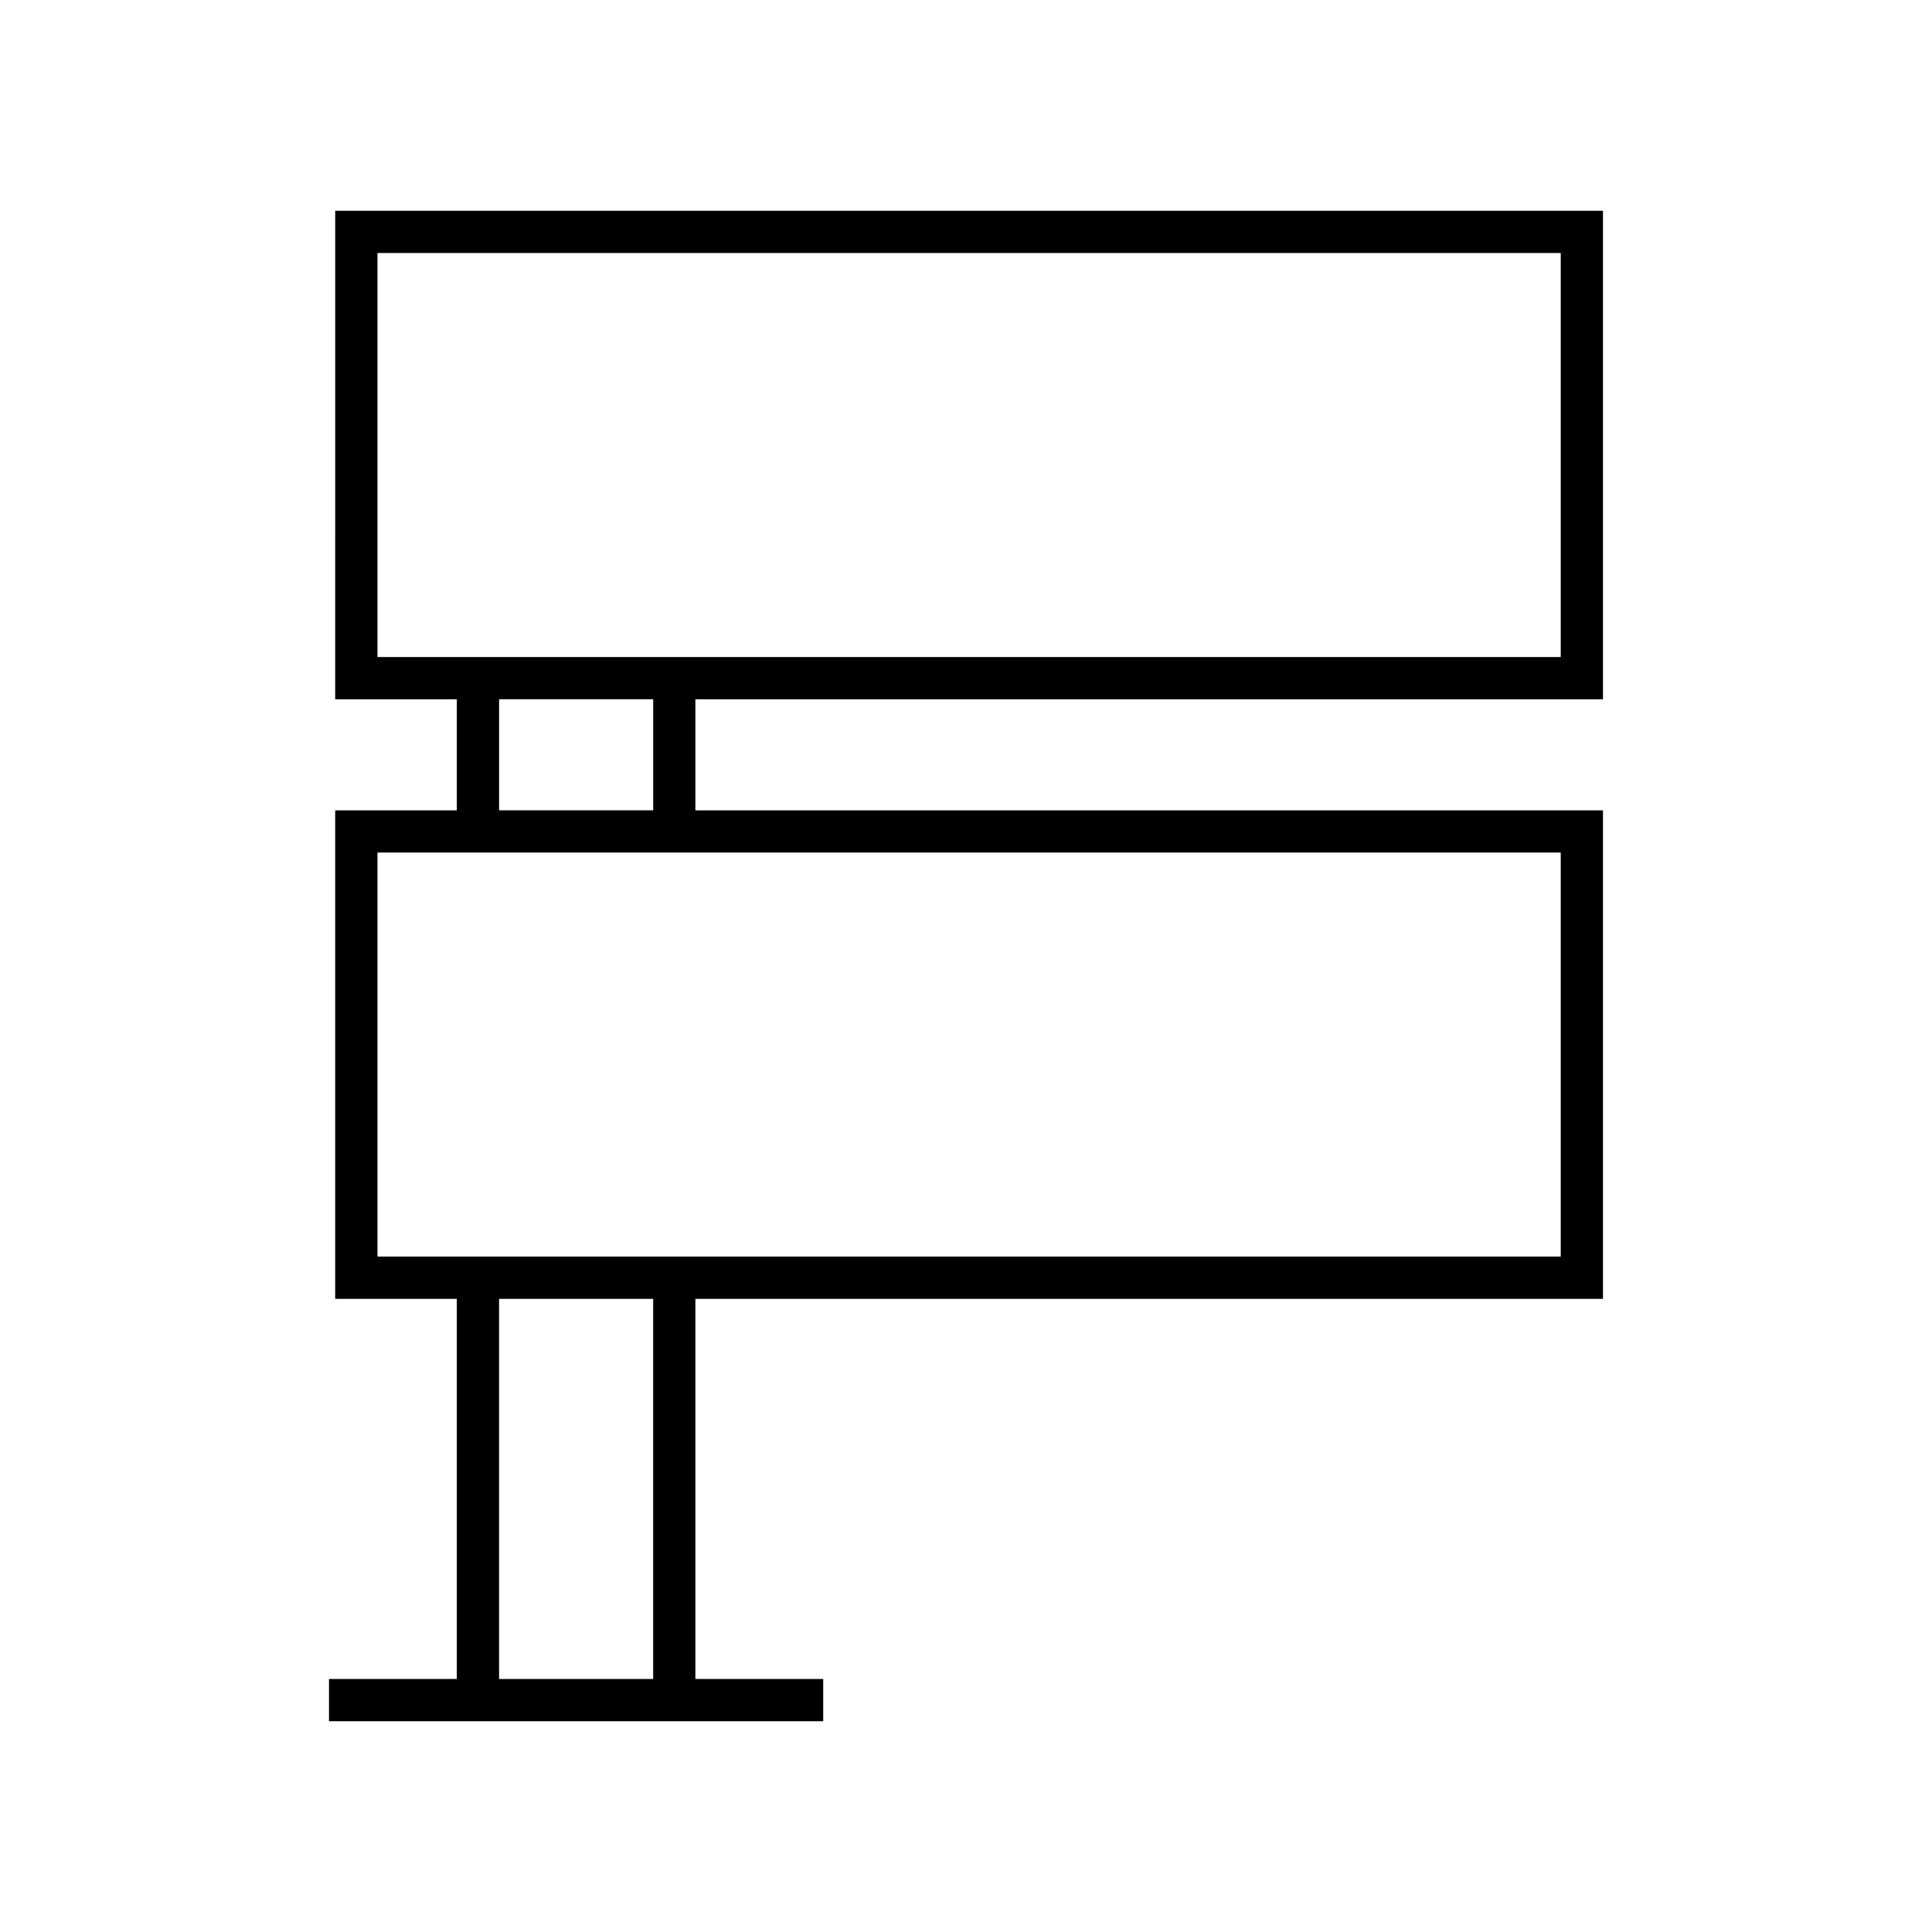
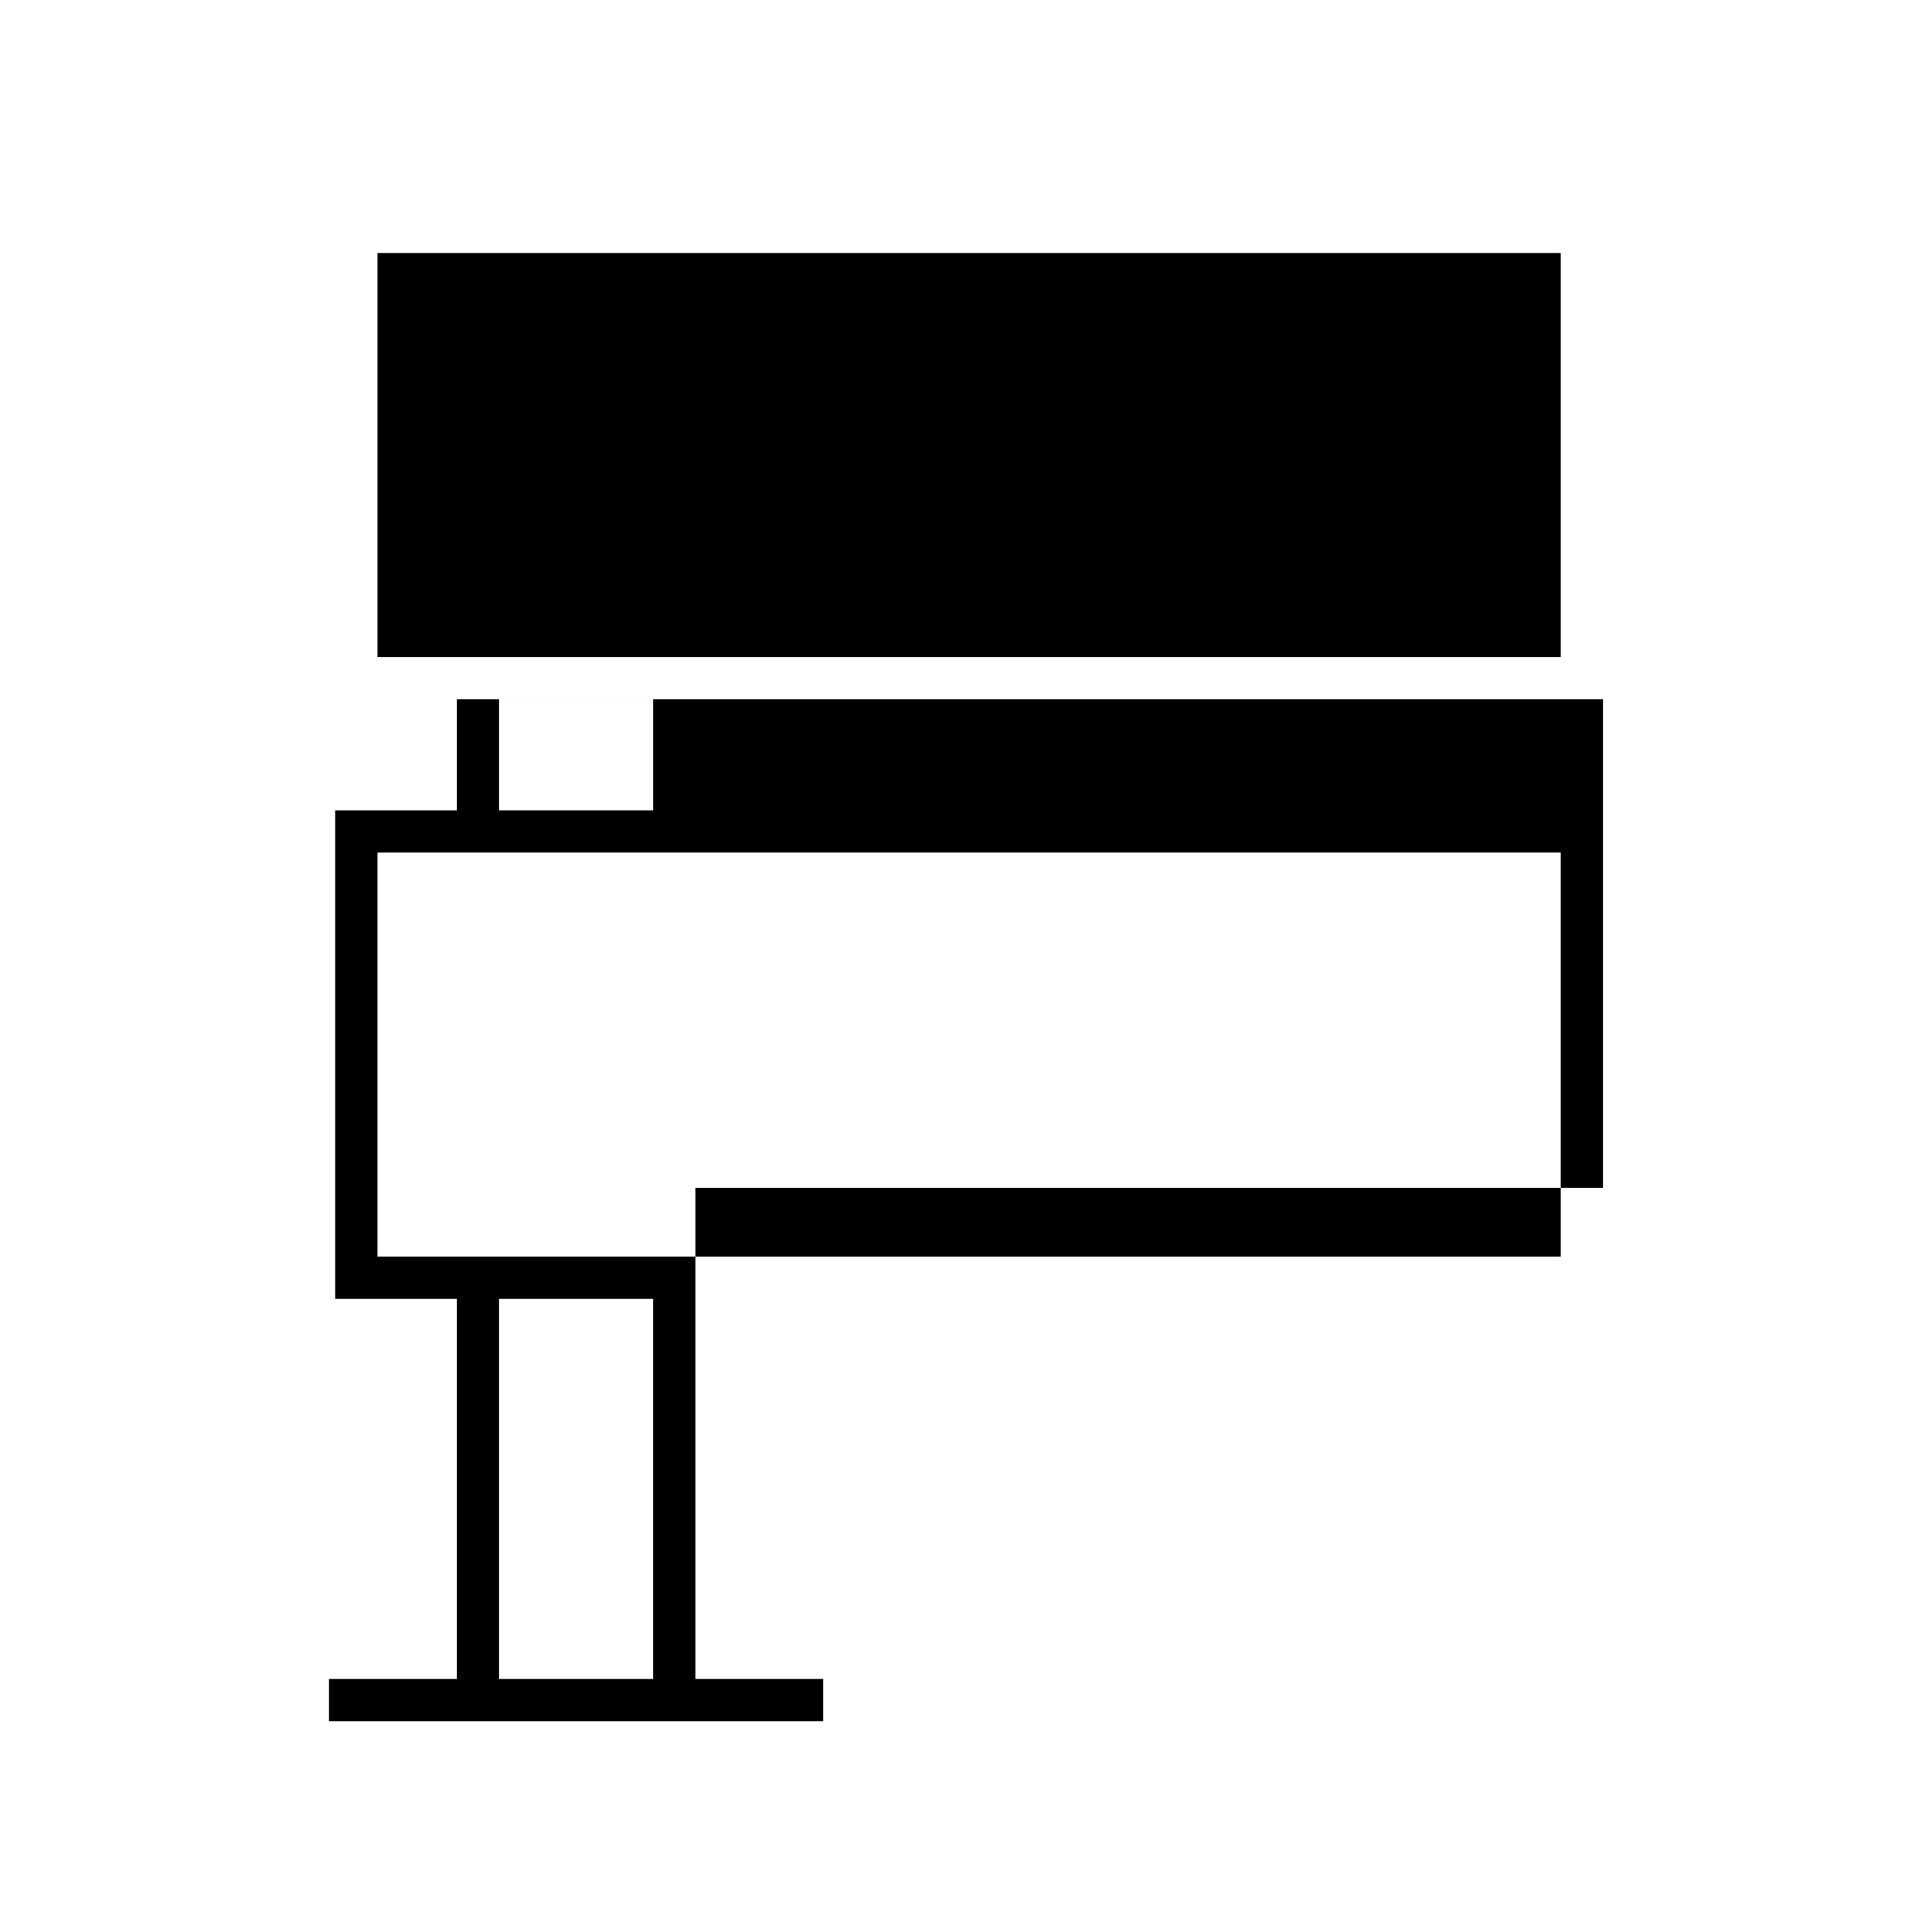
<svg xmlns="http://www.w3.org/2000/svg" fill="#000000" width="800px" height="800px" version="1.1" viewBox="144 144 512 512">
-   <path d="m232.83 329.31h32.23v29.438h-32.23v129.46h32.23v100.74h-33.871v11.195h130.97v-11.195h-33.875v-100.74h240.52v-129.46h-240.52v-29.438h240.52v-129.46h-335.97zm84.262 259.64h-40.836v-100.74h40.836zm240.52-219.01v107.07h-313.58v-107.07zm-281.35-11.195v-29.438h40.836v29.438zm-32.23-147.7h313.58v107.07h-313.58z" />
+   <path d="m232.83 329.31h32.23v29.438h-32.23v129.46h32.23v100.74h-33.871v11.195h130.97v-11.195h-33.875v-100.74h240.52h-240.52v-29.438h240.52v-129.46h-335.97zm84.262 259.64h-40.836v-100.74h40.836zm240.52-219.01v107.07h-313.58v-107.07zm-281.35-11.195v-29.438h40.836v29.438zm-32.23-147.7h313.58v107.07h-313.58z" />
</svg>